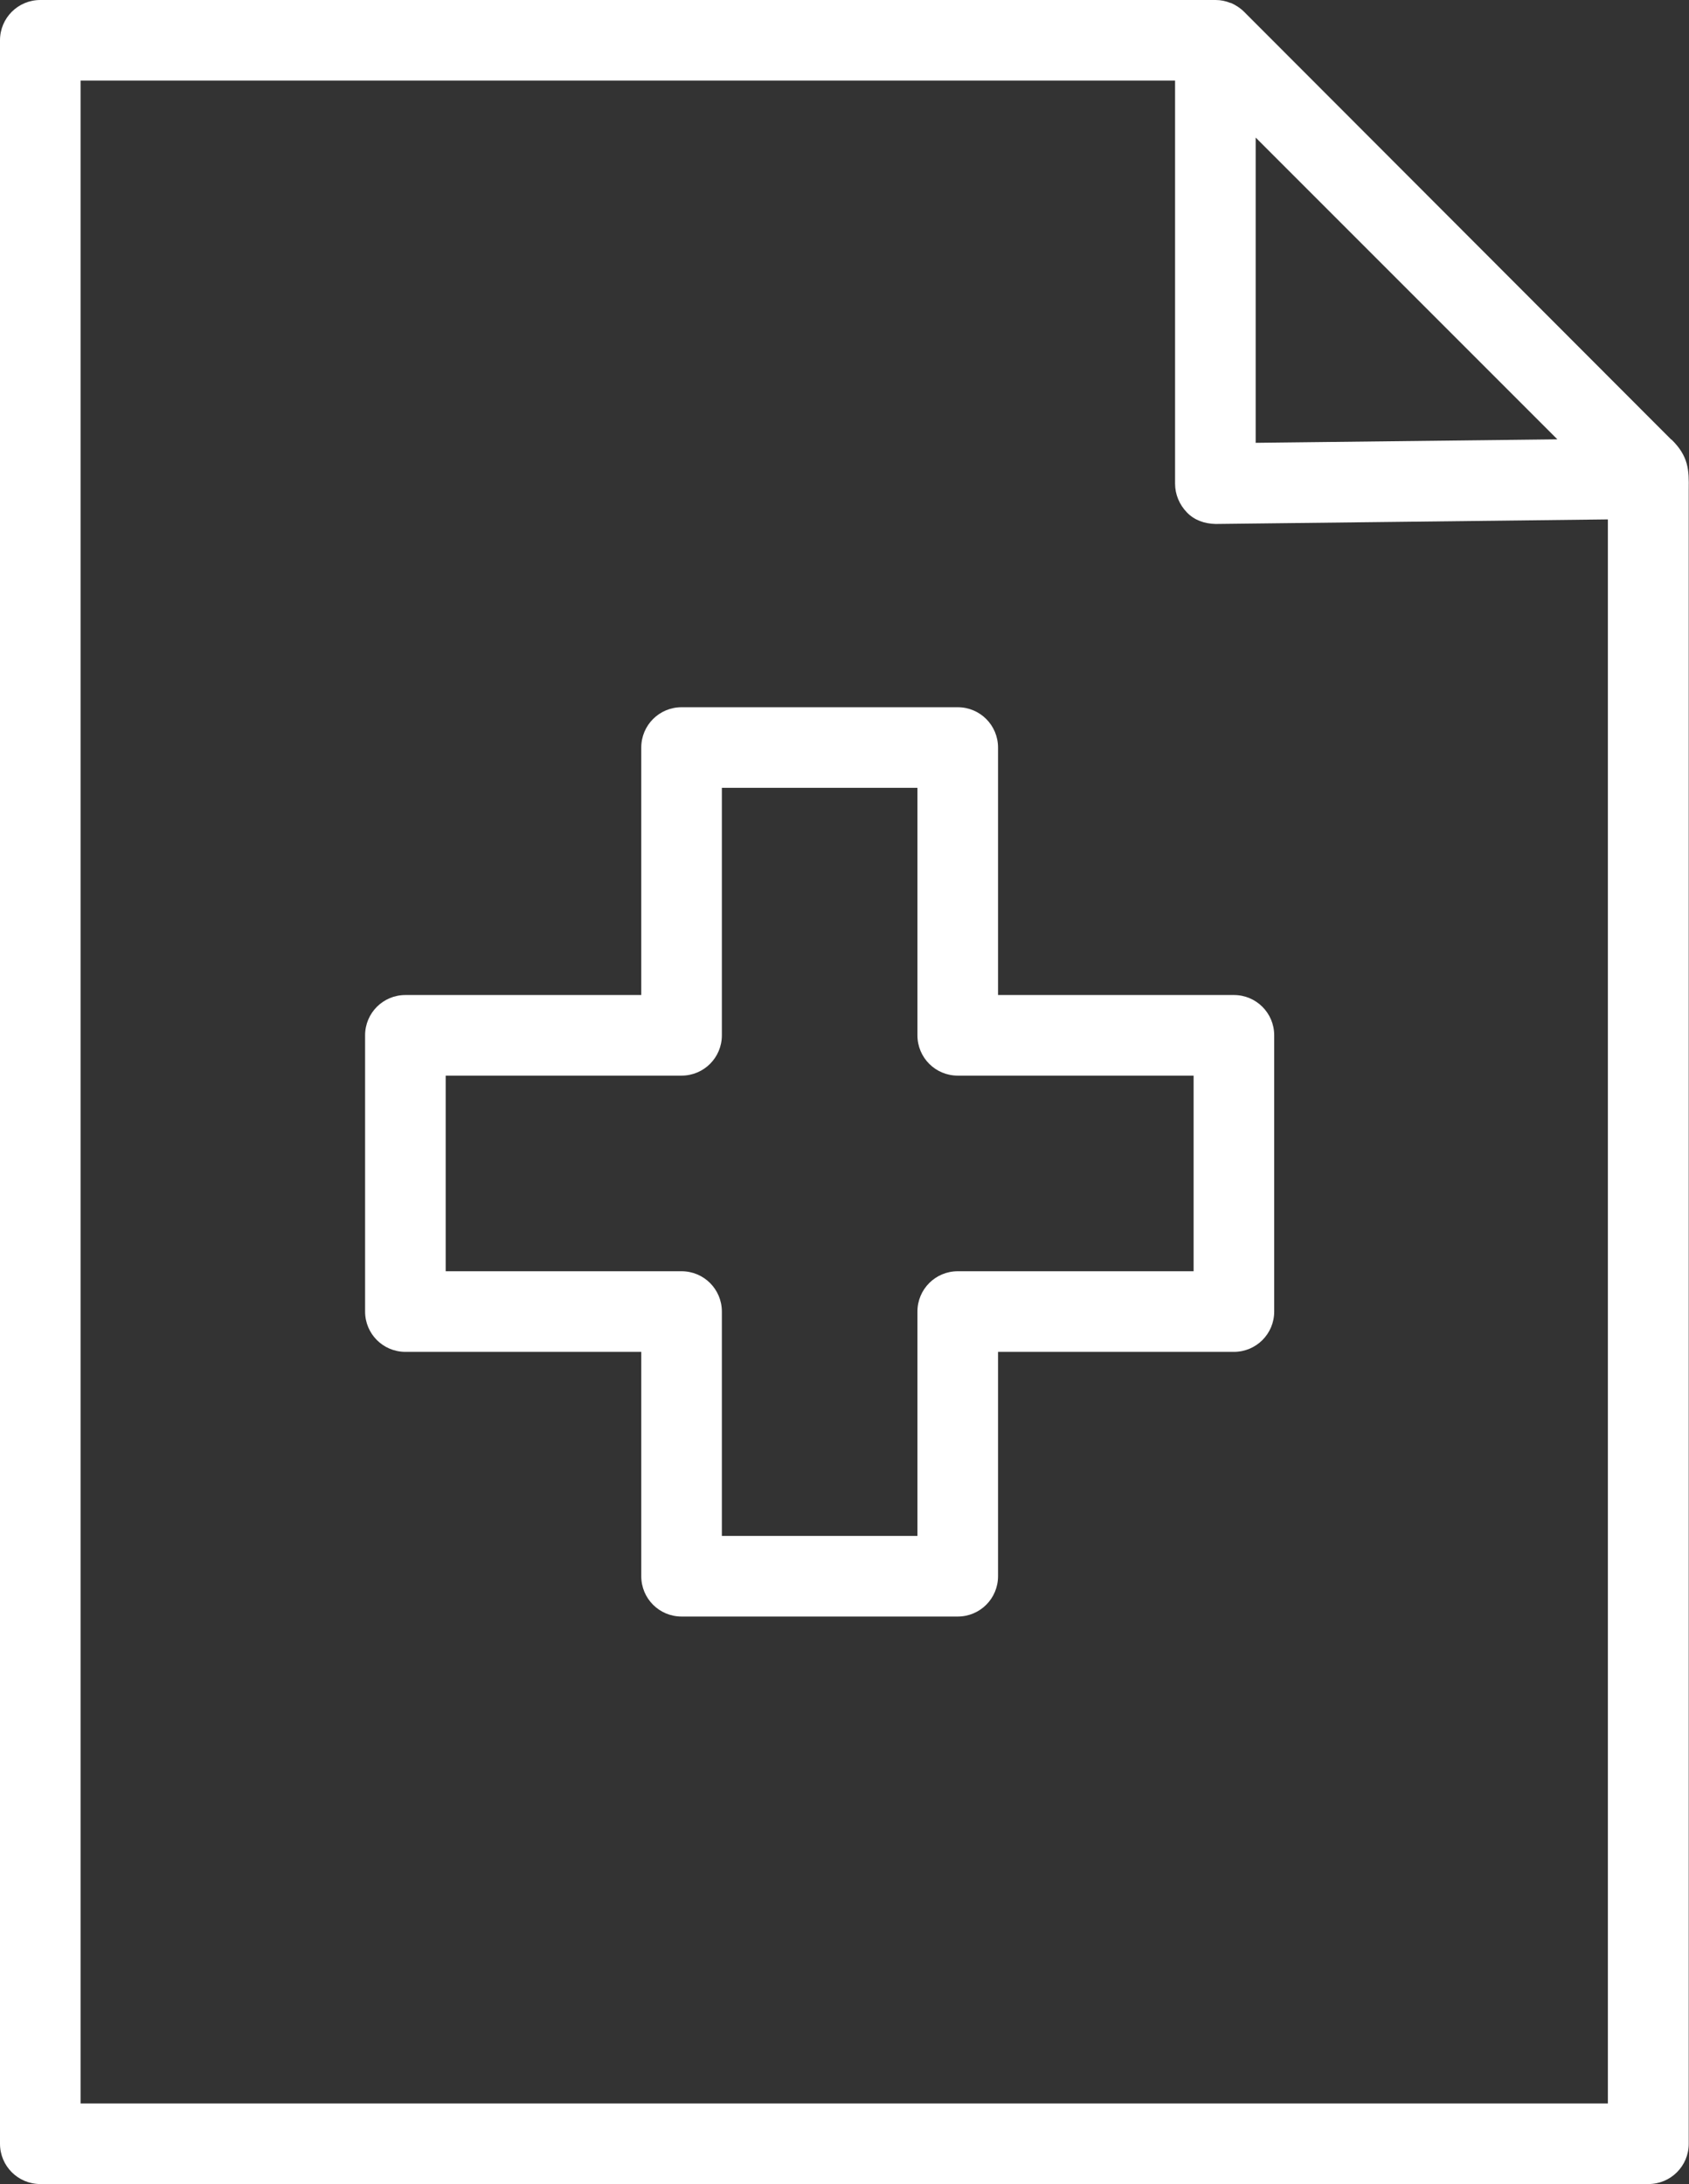
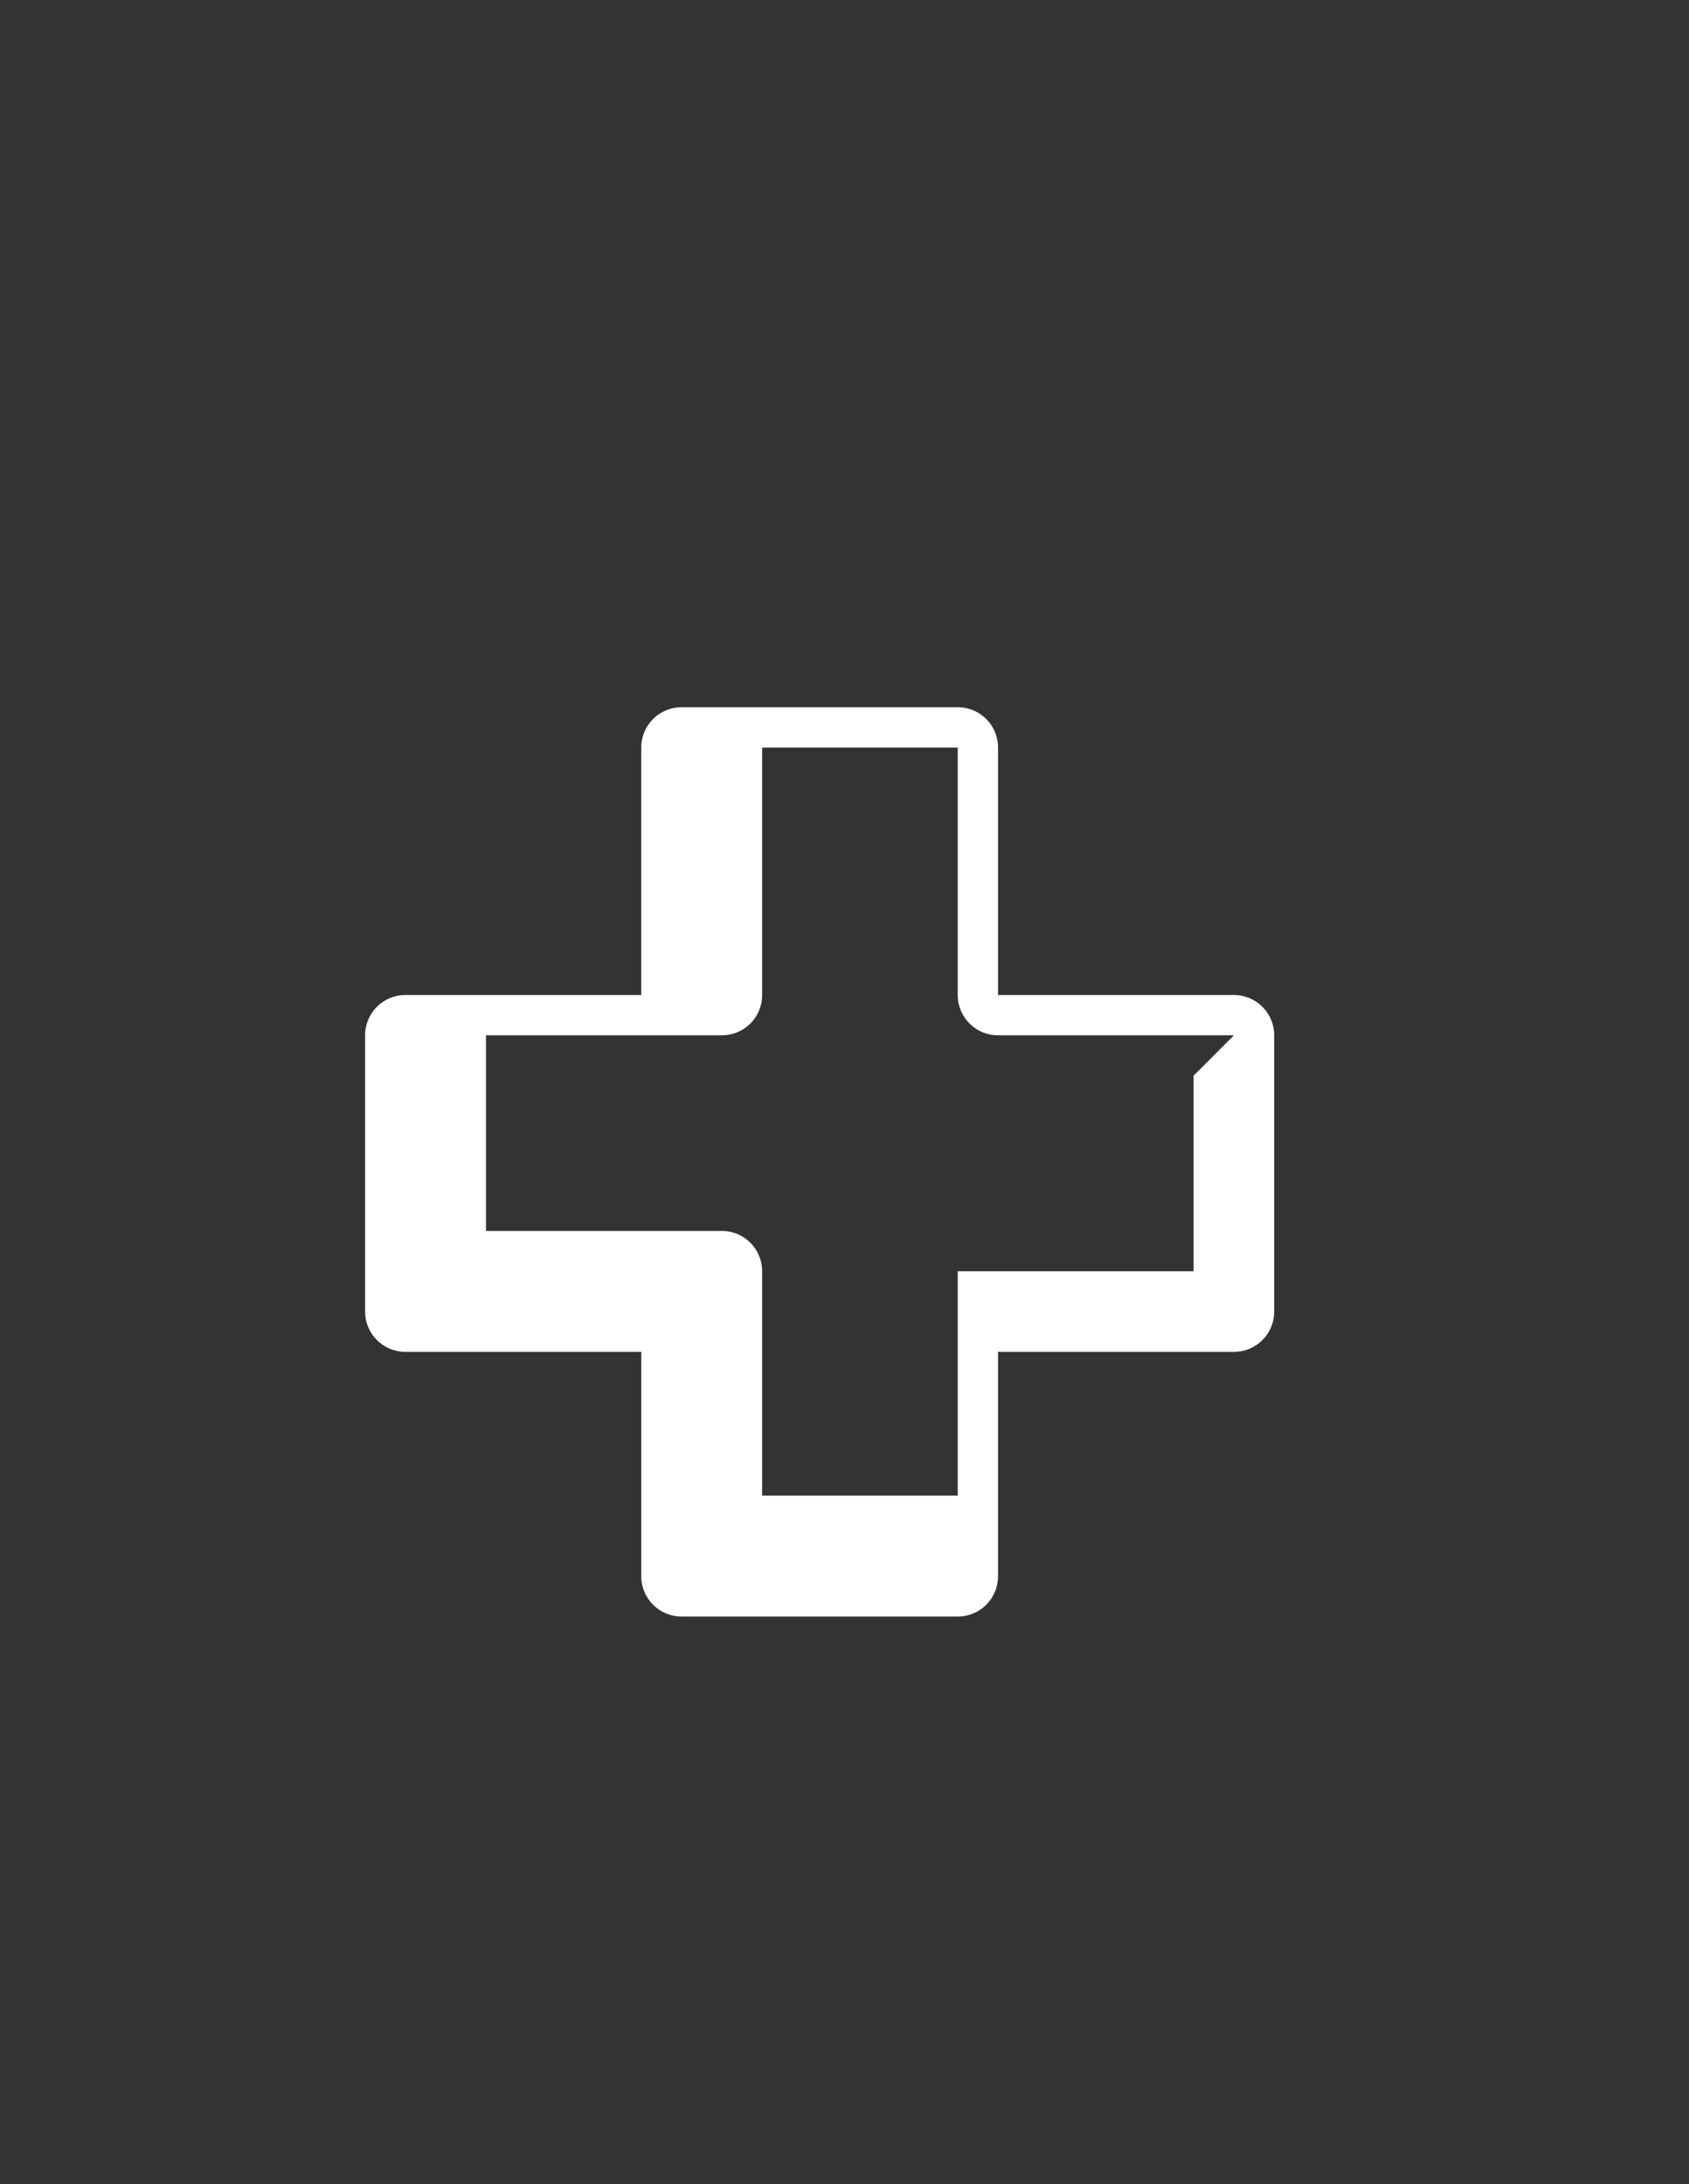
<svg xmlns="http://www.w3.org/2000/svg" id="_Слой_2" data-name="Слой 2" viewBox="0 0 62.87 81.28">
  <rect x="0" y="0" width="62.87" height="81.28" fill="#333333" stroke="none" />
  <defs>
    <style> .cls-1 { fill: #fff; } </style>
  </defs>
  <g id="Layer_1" data-name="Layer 1">
    <g>
-       <path class="cls-1" d="M62.21,16.36L46.31,.44c-.14-.14-.31-.25-.49-.33,0,0-.01,0-.02,0-.17-.07-.35-.11-.55-.11H1.5C.67,0,0,.67,0,1.5V79.78c0,.83,.67,1.5,1.5,1.5H61.36c.83,0,1.5-.67,1.5-1.5V18.2c.01-.7,0-1.22-.65-1.85Zm-15.47-11.24l11.23,11.23-11.23,.13V5.12Zm13.12,73.16H3V3H43.74v15c0,.4,.16,.78,.44,1.07s.65,.42,1.07,.43l14.6-.17s0,58.96,0,58.96Z" />
-       <path class="cls-1" d="M37.15,27.82c0-.83-.67-1.5-1.5-1.5h-10.28c-.83,0-1.5,.67-1.5,1.5v9.21H15.09c-.83,0-1.5,.67-1.5,1.5v10.28c0,.83,.67,1.5,1.5,1.5h8.78v8.35c0,.83,.67,1.5,1.5,1.5h10.28c.83,0,1.5-.67,1.5-1.5v-8.35h8.78c.83,0,1.5-.67,1.5-1.5v-10.28c0-.83-.67-1.5-1.5-1.5h-8.78s0-9.21,0-9.21Zm7.28,12.21v7.28h-8.78c-.83,0-1.5,.67-1.5,1.5v8.35h-7.28v-8.35c0-.83-.67-1.5-1.5-1.5h-8.78v-7.28h8.78c.83,0,1.5-.67,1.5-1.5v-9.21h7.28v9.21c0,.83,.67,1.5,1.5,1.5h8.78Z" />
+       <path class="cls-1" d="M37.15,27.82c0-.83-.67-1.5-1.5-1.5h-10.28c-.83,0-1.5,.67-1.5,1.5v9.21H15.09c-.83,0-1.5,.67-1.5,1.5v10.28c0,.83,.67,1.5,1.5,1.5h8.78v8.35c0,.83,.67,1.5,1.5,1.5h10.28c.83,0,1.5-.67,1.5-1.5v-8.35h8.78c.83,0,1.5-.67,1.5-1.5v-10.28c0-.83-.67-1.5-1.5-1.5h-8.78s0-9.21,0-9.21Zm7.28,12.21v7.28h-8.78v8.35h-7.28v-8.35c0-.83-.67-1.5-1.5-1.5h-8.78v-7.28h8.78c.83,0,1.5-.67,1.5-1.5v-9.21h7.28v9.21c0,.83,.67,1.5,1.5,1.5h8.78Z" />
    </g>
  </g>
</svg>